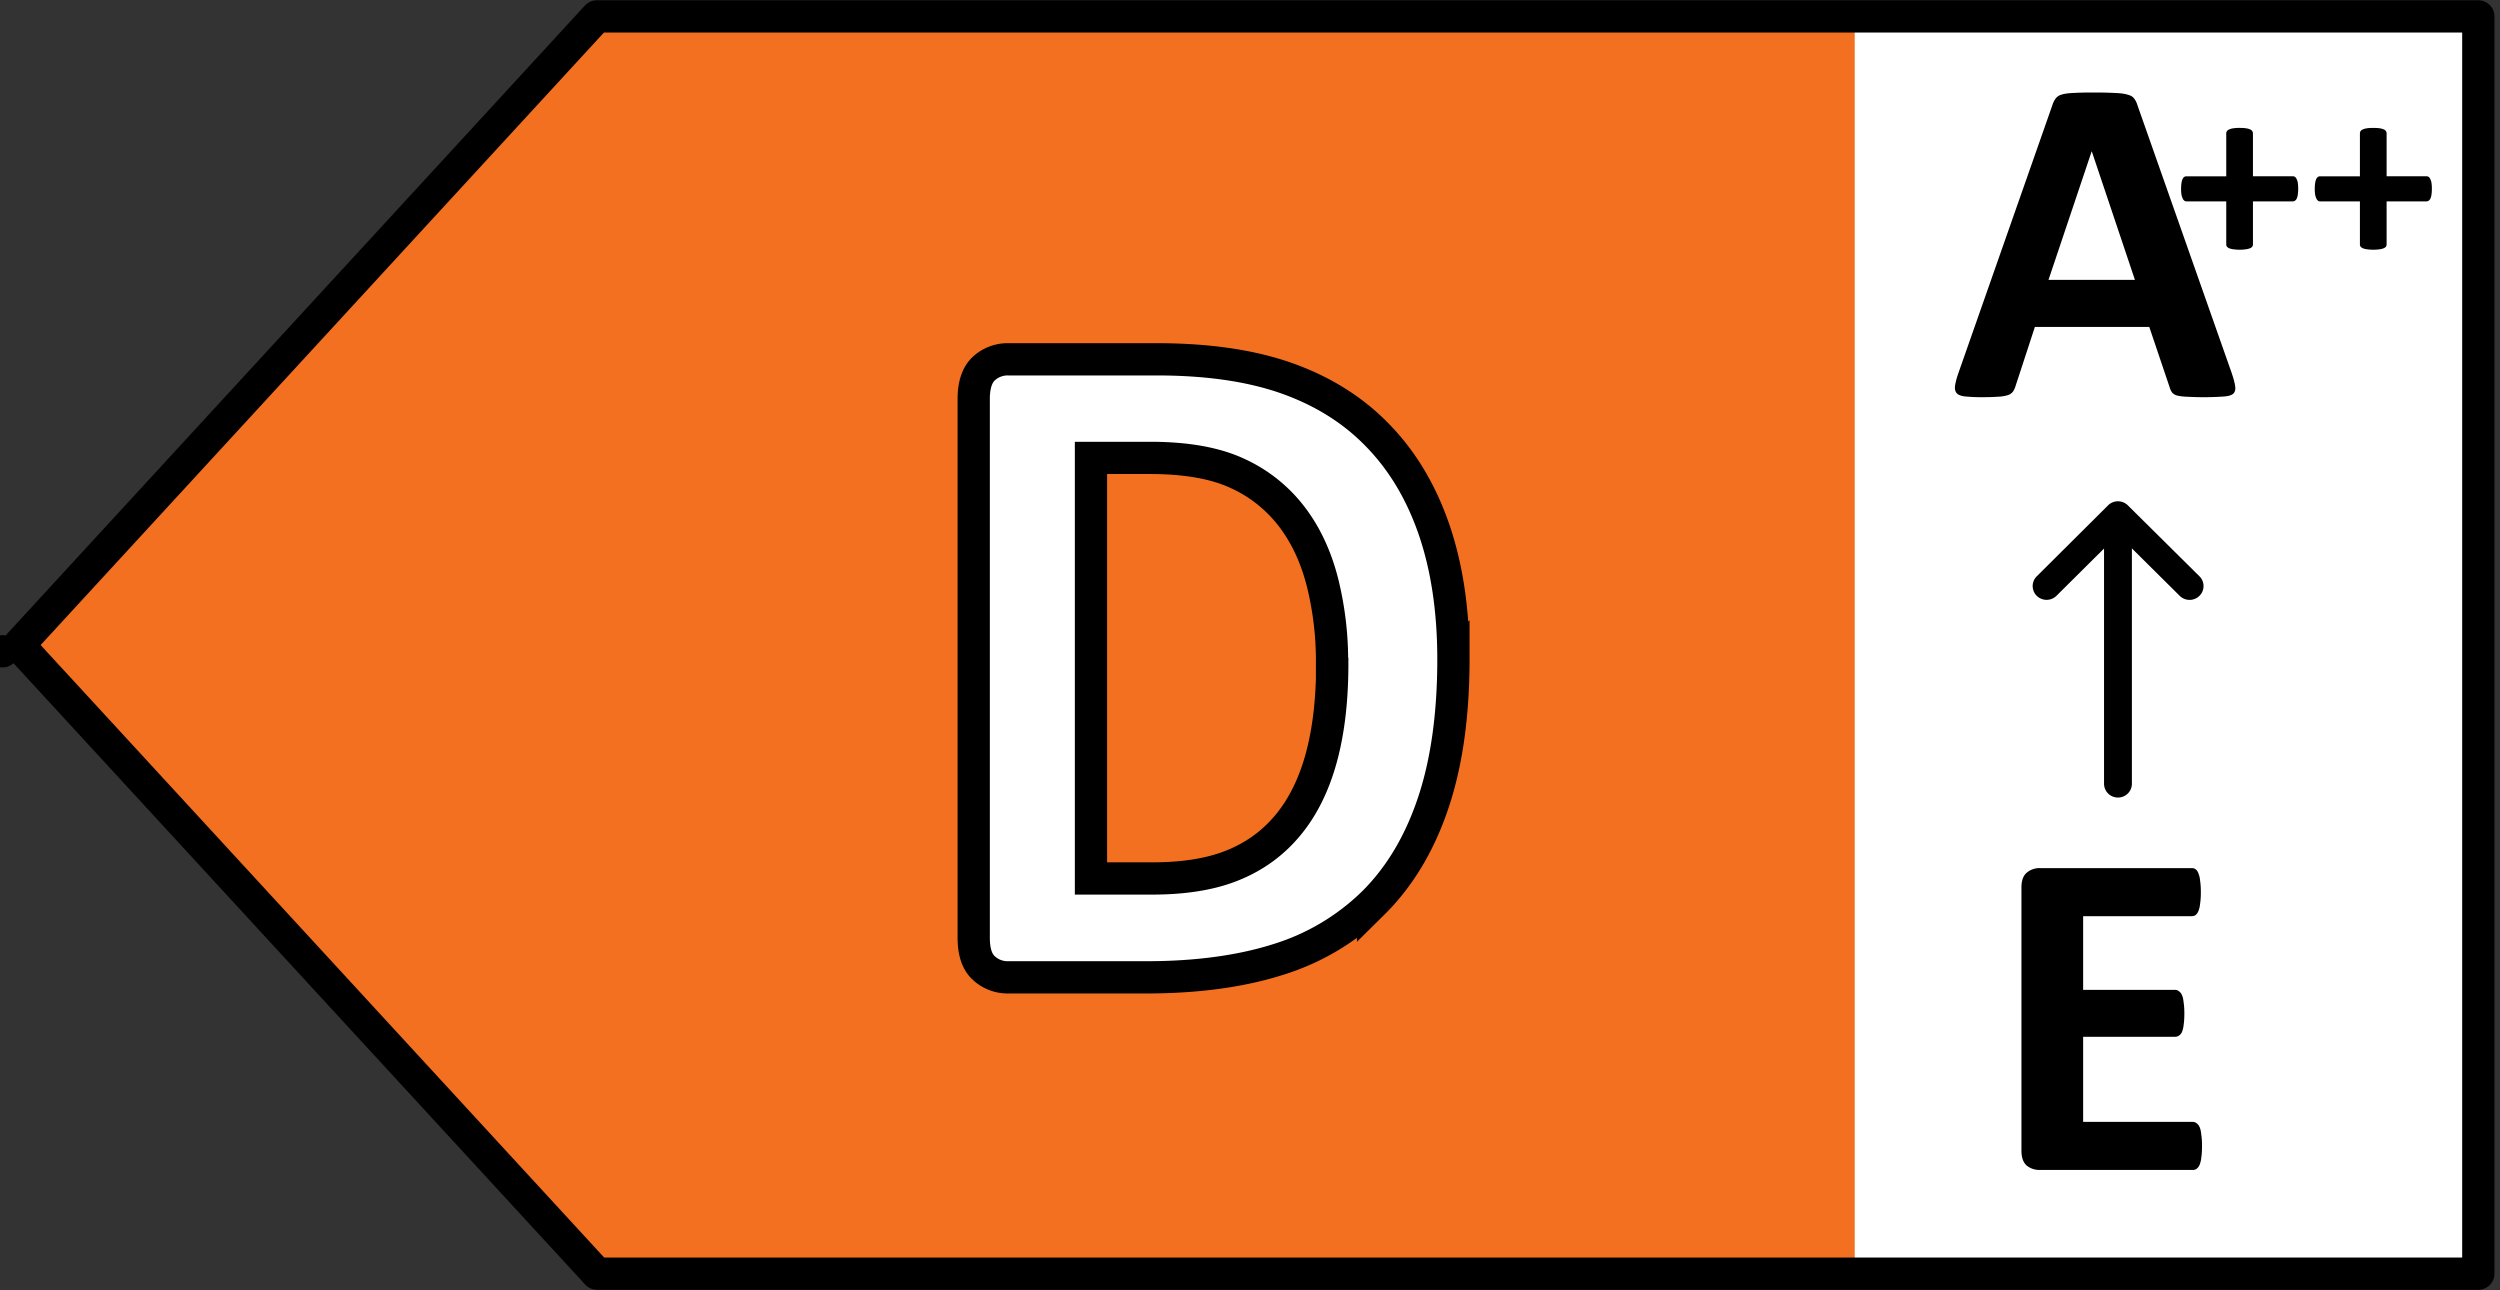
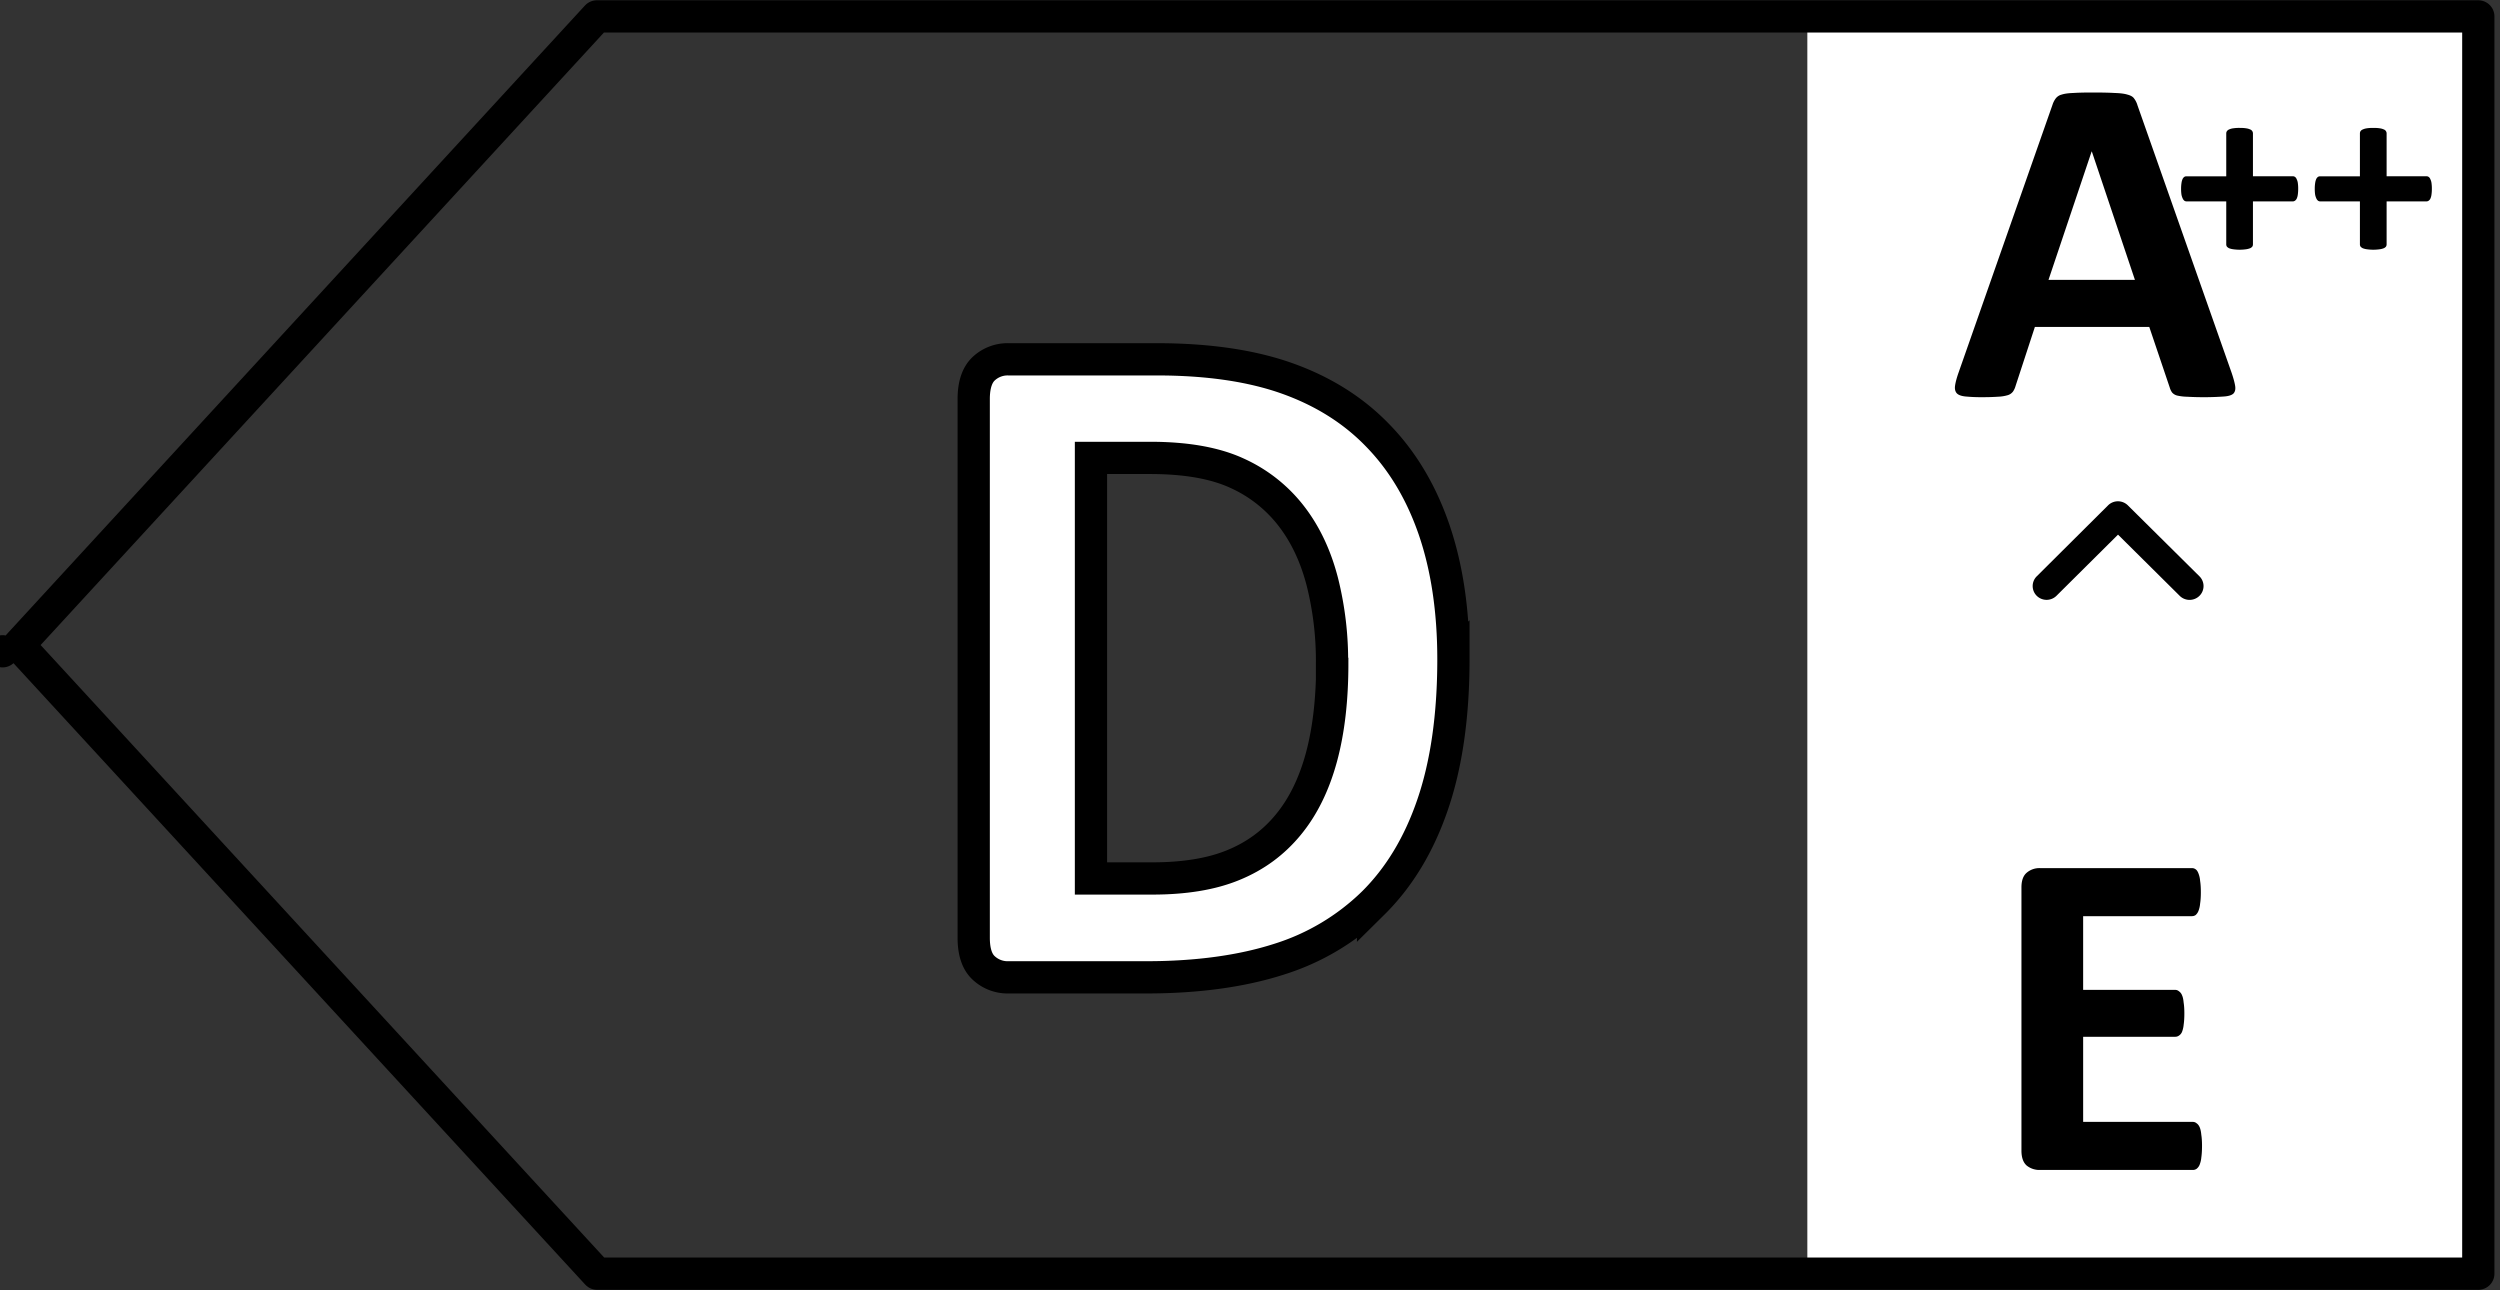
<svg xmlns="http://www.w3.org/2000/svg" width="62" height="32" fill="none" viewBox="0 0 62 32">
  <rect x="0" y="0" width="62" height="32" fill="#333333" stroke="none" />
  <g clip-path="url(#a)">
-     <path fill="#fff" d="M61.8.472H44.822v31.279H61.8V.472Z" />
-     <path fill="#F37021" d="M14.4.498 0 16.003l14.4 15.505h31.597V.498H14.399Z" />
+     <path fill="#fff" d="M61.8.472H44.822v31.279H61.8V.472" />
    <path fill="#fff" stroke="#000" stroke-miterlimit="10" stroke-width=".8" d="M36.045 16.348c0 1.404-.174 2.61-.516 3.607-.342 1.002-.838 1.812-1.477 2.444a5.838 5.838 0 0 1-2.34 1.392c-.916.293-2.012.447-3.282.447h-3.418a.868.868 0 0 1-.613-.23c-.168-.153-.251-.402-.251-.753V9.895c0-.345.084-.6.251-.754a.868.868 0 0 1 .613-.23h3.675c1.277 0 2.36.16 3.25.479.89.32 1.638.791 2.244 1.423.607.626 1.07 1.405 1.387 2.33.316.926.477 1.998.477 3.211v-.006Zm-3.011.108a8.04 8.04 0 0 0-.239-2.023c-.161-.626-.413-1.168-.76-1.621a3.53 3.53 0 0 0-1.349-1.073c-.548-.255-1.27-.383-2.16-.383h-1.47v10.43h1.515c.8 0 1.47-.108 2.012-.331.548-.224 1-.556 1.367-1.003.368-.447.639-1.002.82-1.666.18-.664.27-1.436.27-2.323l-.006-.007Z" />
-     <path fill="#000" fill-rule="evenodd" d="M52.526 12.464c.19 0 .345.153.345.342v6.63c0 .19-.154.343-.345.343a.344.344 0 0 1-.346-.342v-6.63c0-.19.155-.343.346-.343Z" clip-rule="evenodd" />
    <path fill="#000" fill-rule="evenodd" d="M52.525 12.432a.35.35 0 0 1 .245.1l1.776 1.76a.34.34 0 0 1 0 .485.348.348 0 0 1-.489 0l-1.53-1.518L51 14.776a.348.348 0 0 1-.489 0 .34.34 0 0 1 0-.483l1.769-1.76a.347.347 0 0 1 .244-.101Z" clip-rule="evenodd" />
    <path fill="#000" d="M54.61 28.419c0 .112-.006.206-.017.284a.645.645 0 0 1-.041.179.243.243 0 0 1-.076.104.158.158 0 0 1-.094.029h-3.794a.5.5 0 0 1-.327-.11c-.086-.077-.129-.2-.129-.37v-6.526c0-.17.043-.29.129-.364a.484.484 0 0 1 .327-.116h3.771c.035 0 .066.01.093.03.028.018.051.053.07.103a.62.62 0 0 1 .041.185c.012.074.018.168.018.284 0 .108-.006.2-.018.277a.65.65 0 0 1-.04.18.272.272 0 0 1-.07.104.157.157 0 0 1-.094.029h-2.697v1.828h2.282a.14.14 0 0 1 .094.035.206.206 0 0 1 .076.098c.02.042.033.102.04.18.012.073.018.163.018.271 0 .112-.006.205-.017.278a.646.646 0 0 1-.041.18.204.204 0 0 1-.076.092.157.157 0 0 1-.093.029h-2.283v2.111h2.72a.14.14 0 0 1 .094.035c.03.02.056.052.076.098.02.047.033.108.04.185.012.074.018.166.018.278Zm.735-19.171c.047.139.076.249.088.33.011.08-.004.142-.047.185-.043.038-.119.062-.228.07a7.267 7.267 0 0 1-.917.006 1.21 1.21 0 0 1-.25-.03.247.247 0 0 1-.123-.075.396.396 0 0 1-.058-.122l-.508-1.504h-2.837l-.479 1.464a.459.459 0 0 1-.064.139.256.256 0 0 1-.122.087.972.972 0 0 1-.24.04 5.55 5.55 0 0 1-.403.012 3.92 3.92 0 0 1-.42-.018c-.101-.011-.171-.038-.21-.08-.04-.047-.053-.11-.041-.192.012-.08.04-.189.088-.324l2.329-6.64a.533.533 0 0 1 .081-.157.266.266 0 0 1 .146-.093c.07-.023.166-.036.286-.04.121-.008.28-.012.48-.012.229 0 .412.004.548.012.136.004.241.017.315.04.078.02.133.05.164.093a.52.52 0 0 1 .087.174l2.335 6.635Zm-3.467-5.49h-.006L50.803 6.94h2.143l-1.068-3.182Zm5.117.926a.966.966 0 0 1-.01.147.334.334 0 0 1-.028.098.132.132 0 0 1-.044.05.1.1 0 0 1-.054.016h-.986v1.064c0 .021-.005.04-.016.057a.145.145 0 0 1-.054.04.445.445 0 0 1-.101.026 1.138 1.138 0 0 1-.317 0 .445.445 0 0 1-.102-.025.181.181 0 0 1-.056-.041.103.103 0 0 1-.016-.057V4.995h-.983a.1.1 0 0 1-.054-.016.147.147 0 0 1-.04-.05.408.408 0 0 1-.033-.098.966.966 0 0 1-.01-.147.94.94 0 0 1 .01-.145.378.378 0 0 1 .026-.097.143.143 0 0 1 .041-.053.086.086 0 0 1 .05-.016h.993V3.31c0-.02.005-.04.016-.056a.123.123 0 0 1 .056-.044.348.348 0 0 1 .102-.028.997.997 0 0 1 .158-.01c.064 0 .117.003.159.01a.348.348 0 0 1 .101.028.105.105 0 0 1 .07.1v1.062h.995a.08.08 0 0 1 .048.016.11.11 0 0 1 .04.053.298.298 0 0 1 .03.097.94.94 0 0 1 .009.145Zm3.315 0a.966.966 0 0 1-.01.147.334.334 0 0 1-.028.098.132.132 0 0 1-.044.05.1.1 0 0 1-.054.016h-.986v1.064c0 .021-.005.04-.016.057a.145.145 0 0 1-.054.04.445.445 0 0 1-.101.026 1.138 1.138 0 0 1-.317 0 .445.445 0 0 1-.102-.025.181.181 0 0 1-.056-.041.103.103 0 0 1-.016-.057V4.995h-.983a.1.1 0 0 1-.054-.016.147.147 0 0 1-.04-.05.408.408 0 0 1-.033-.098.966.966 0 0 1-.01-.147.94.94 0 0 1 .01-.145.378.378 0 0 1 .026-.097.142.142 0 0 1 .041-.053.086.086 0 0 1 .05-.016h.993V3.31c0-.02.005-.04.015-.056a.123.123 0 0 1 .058-.044.348.348 0 0 1 .1-.028c.043-.007.096-.01.16-.01.063 0 .116.003.158.01a.348.348 0 0 1 .101.028.105.105 0 0 1 .07.1v1.062h.995a.08.08 0 0 1 .048.016.11.11 0 0 1 .04.053.298.298 0 0 1 .03.097.94.94 0 0 1 .009.145Z" />
    <path stroke="#000" stroke-linecap="round" stroke-linejoin="round" stroke-width=".8" d="M.464 15.997 14.802.407h46.66v31.18H14.808L.464 15.997Zm-.4.155h0Z" />
  </g>
  <defs>
    <clipPath id="a">
      <path fill="#fff" d="M0 0h62v32H0z" />
    </clipPath>
  </defs>
</svg>